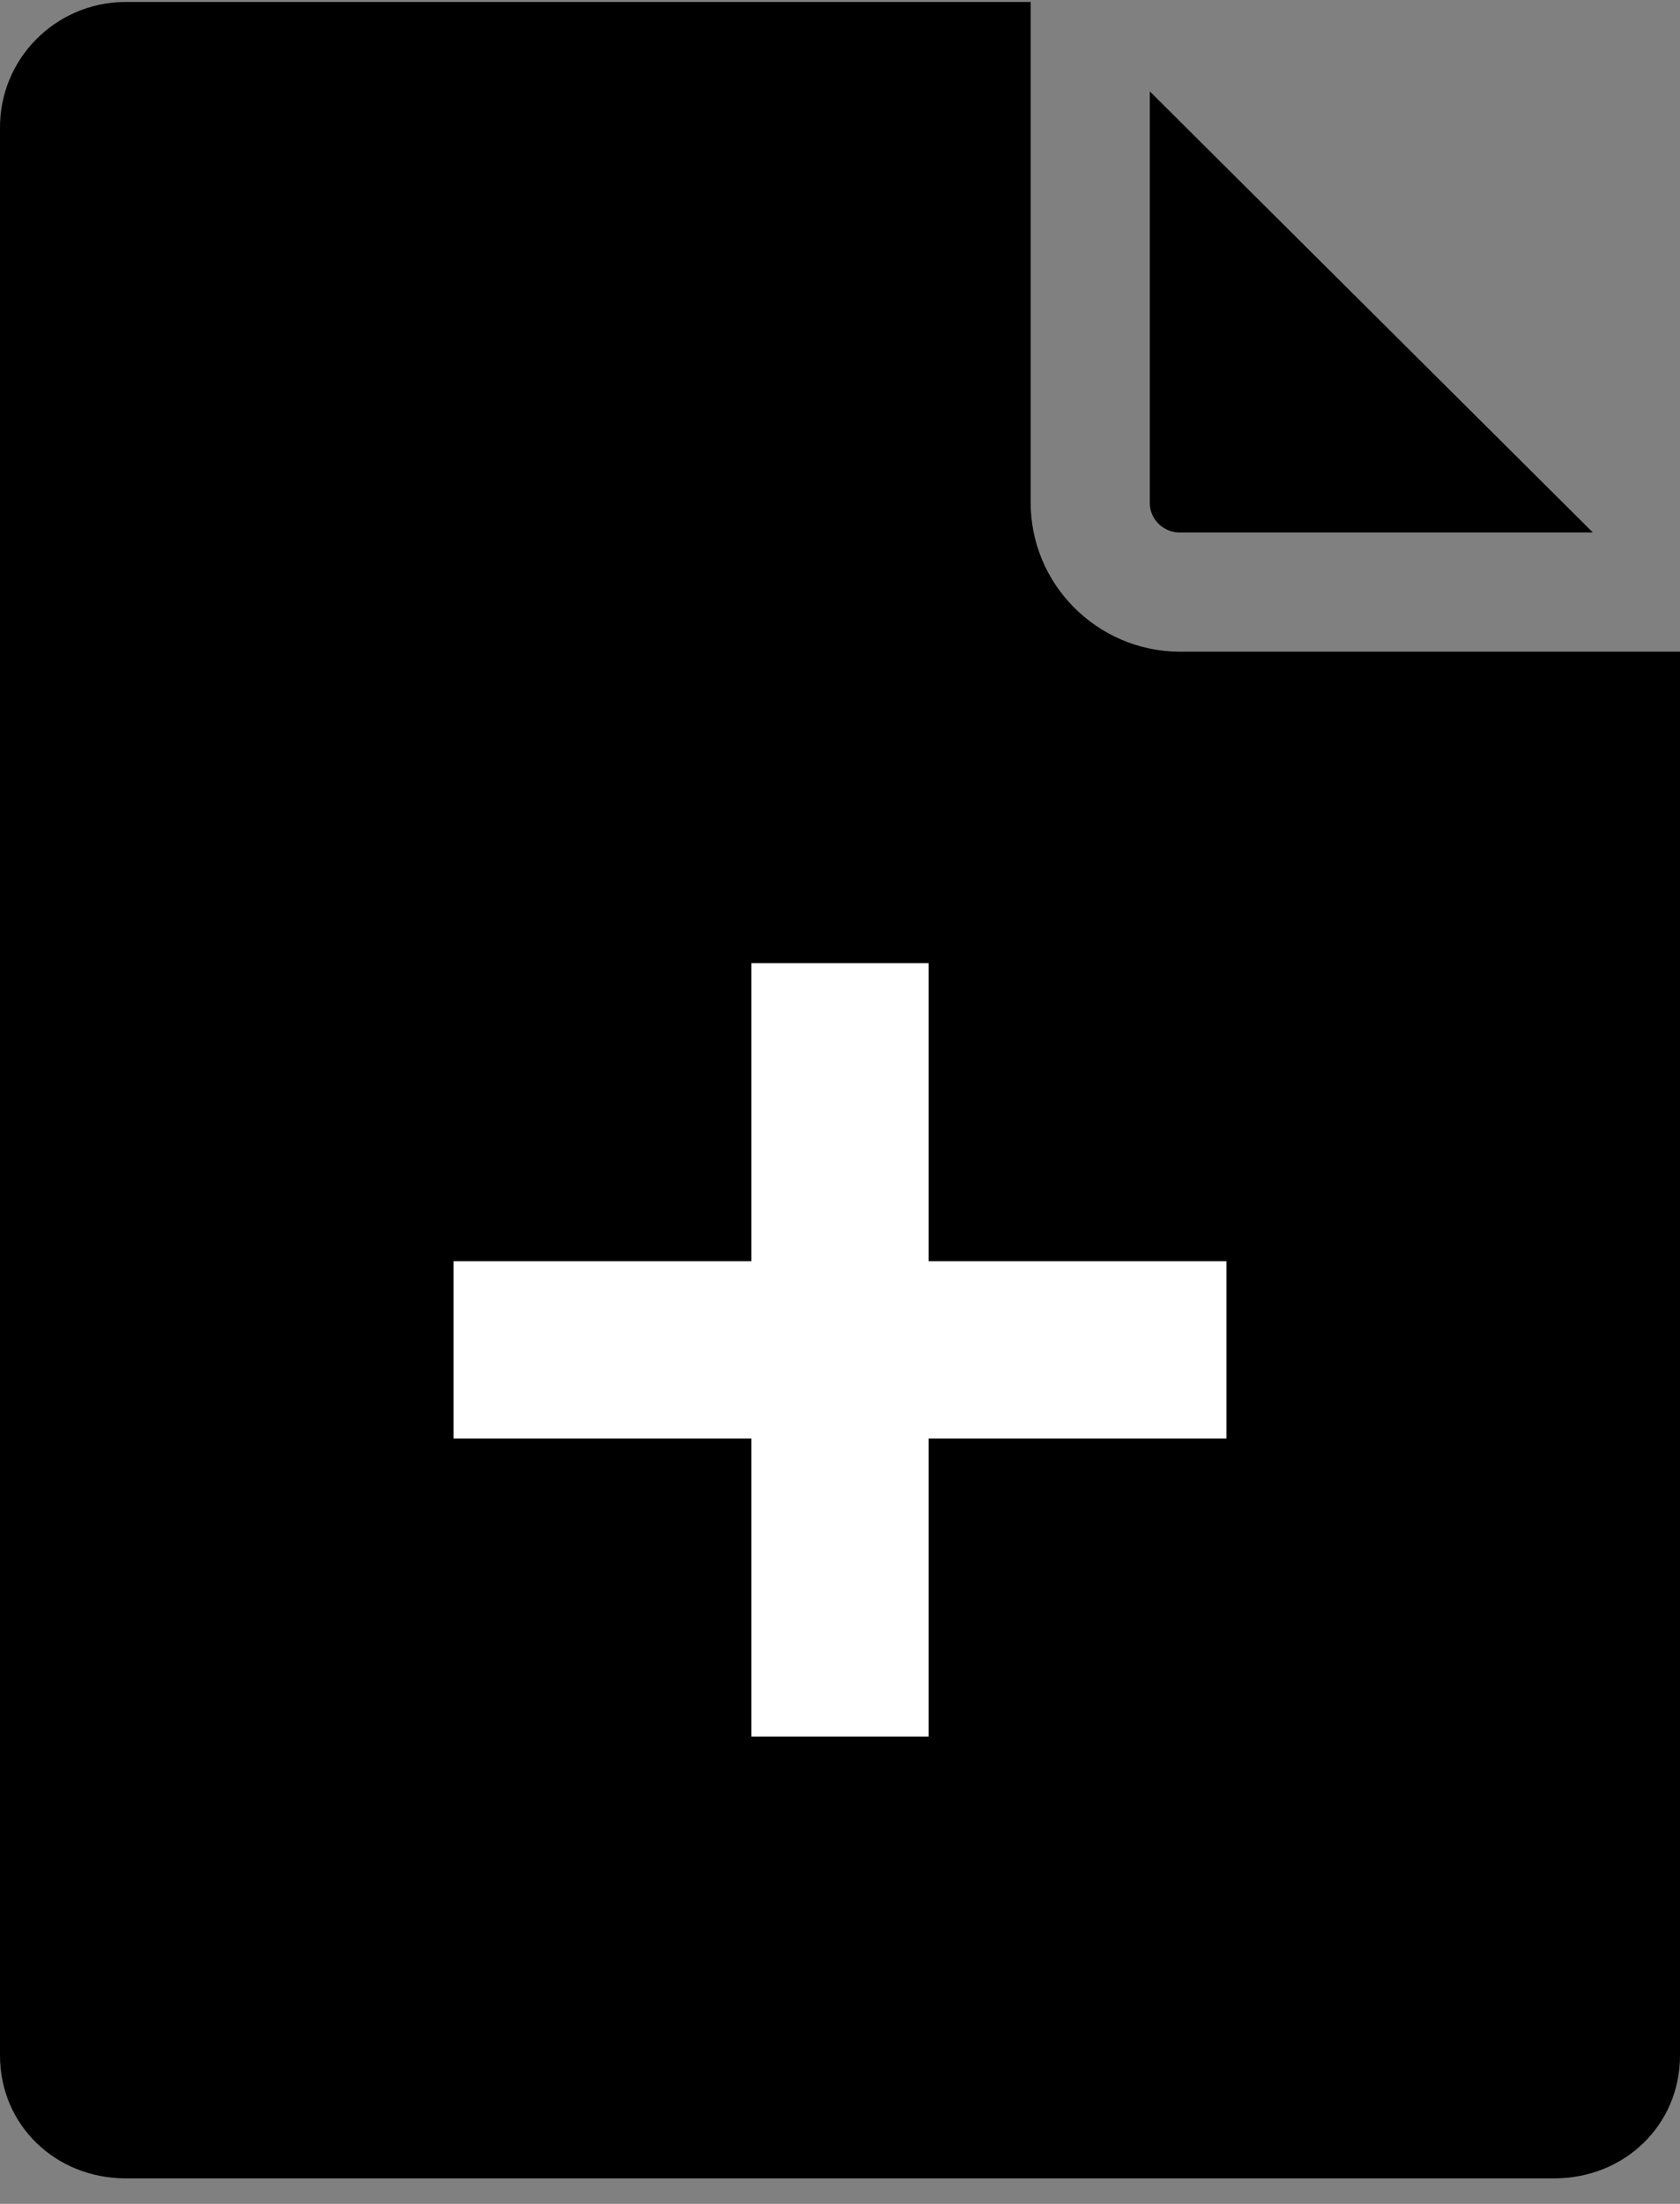
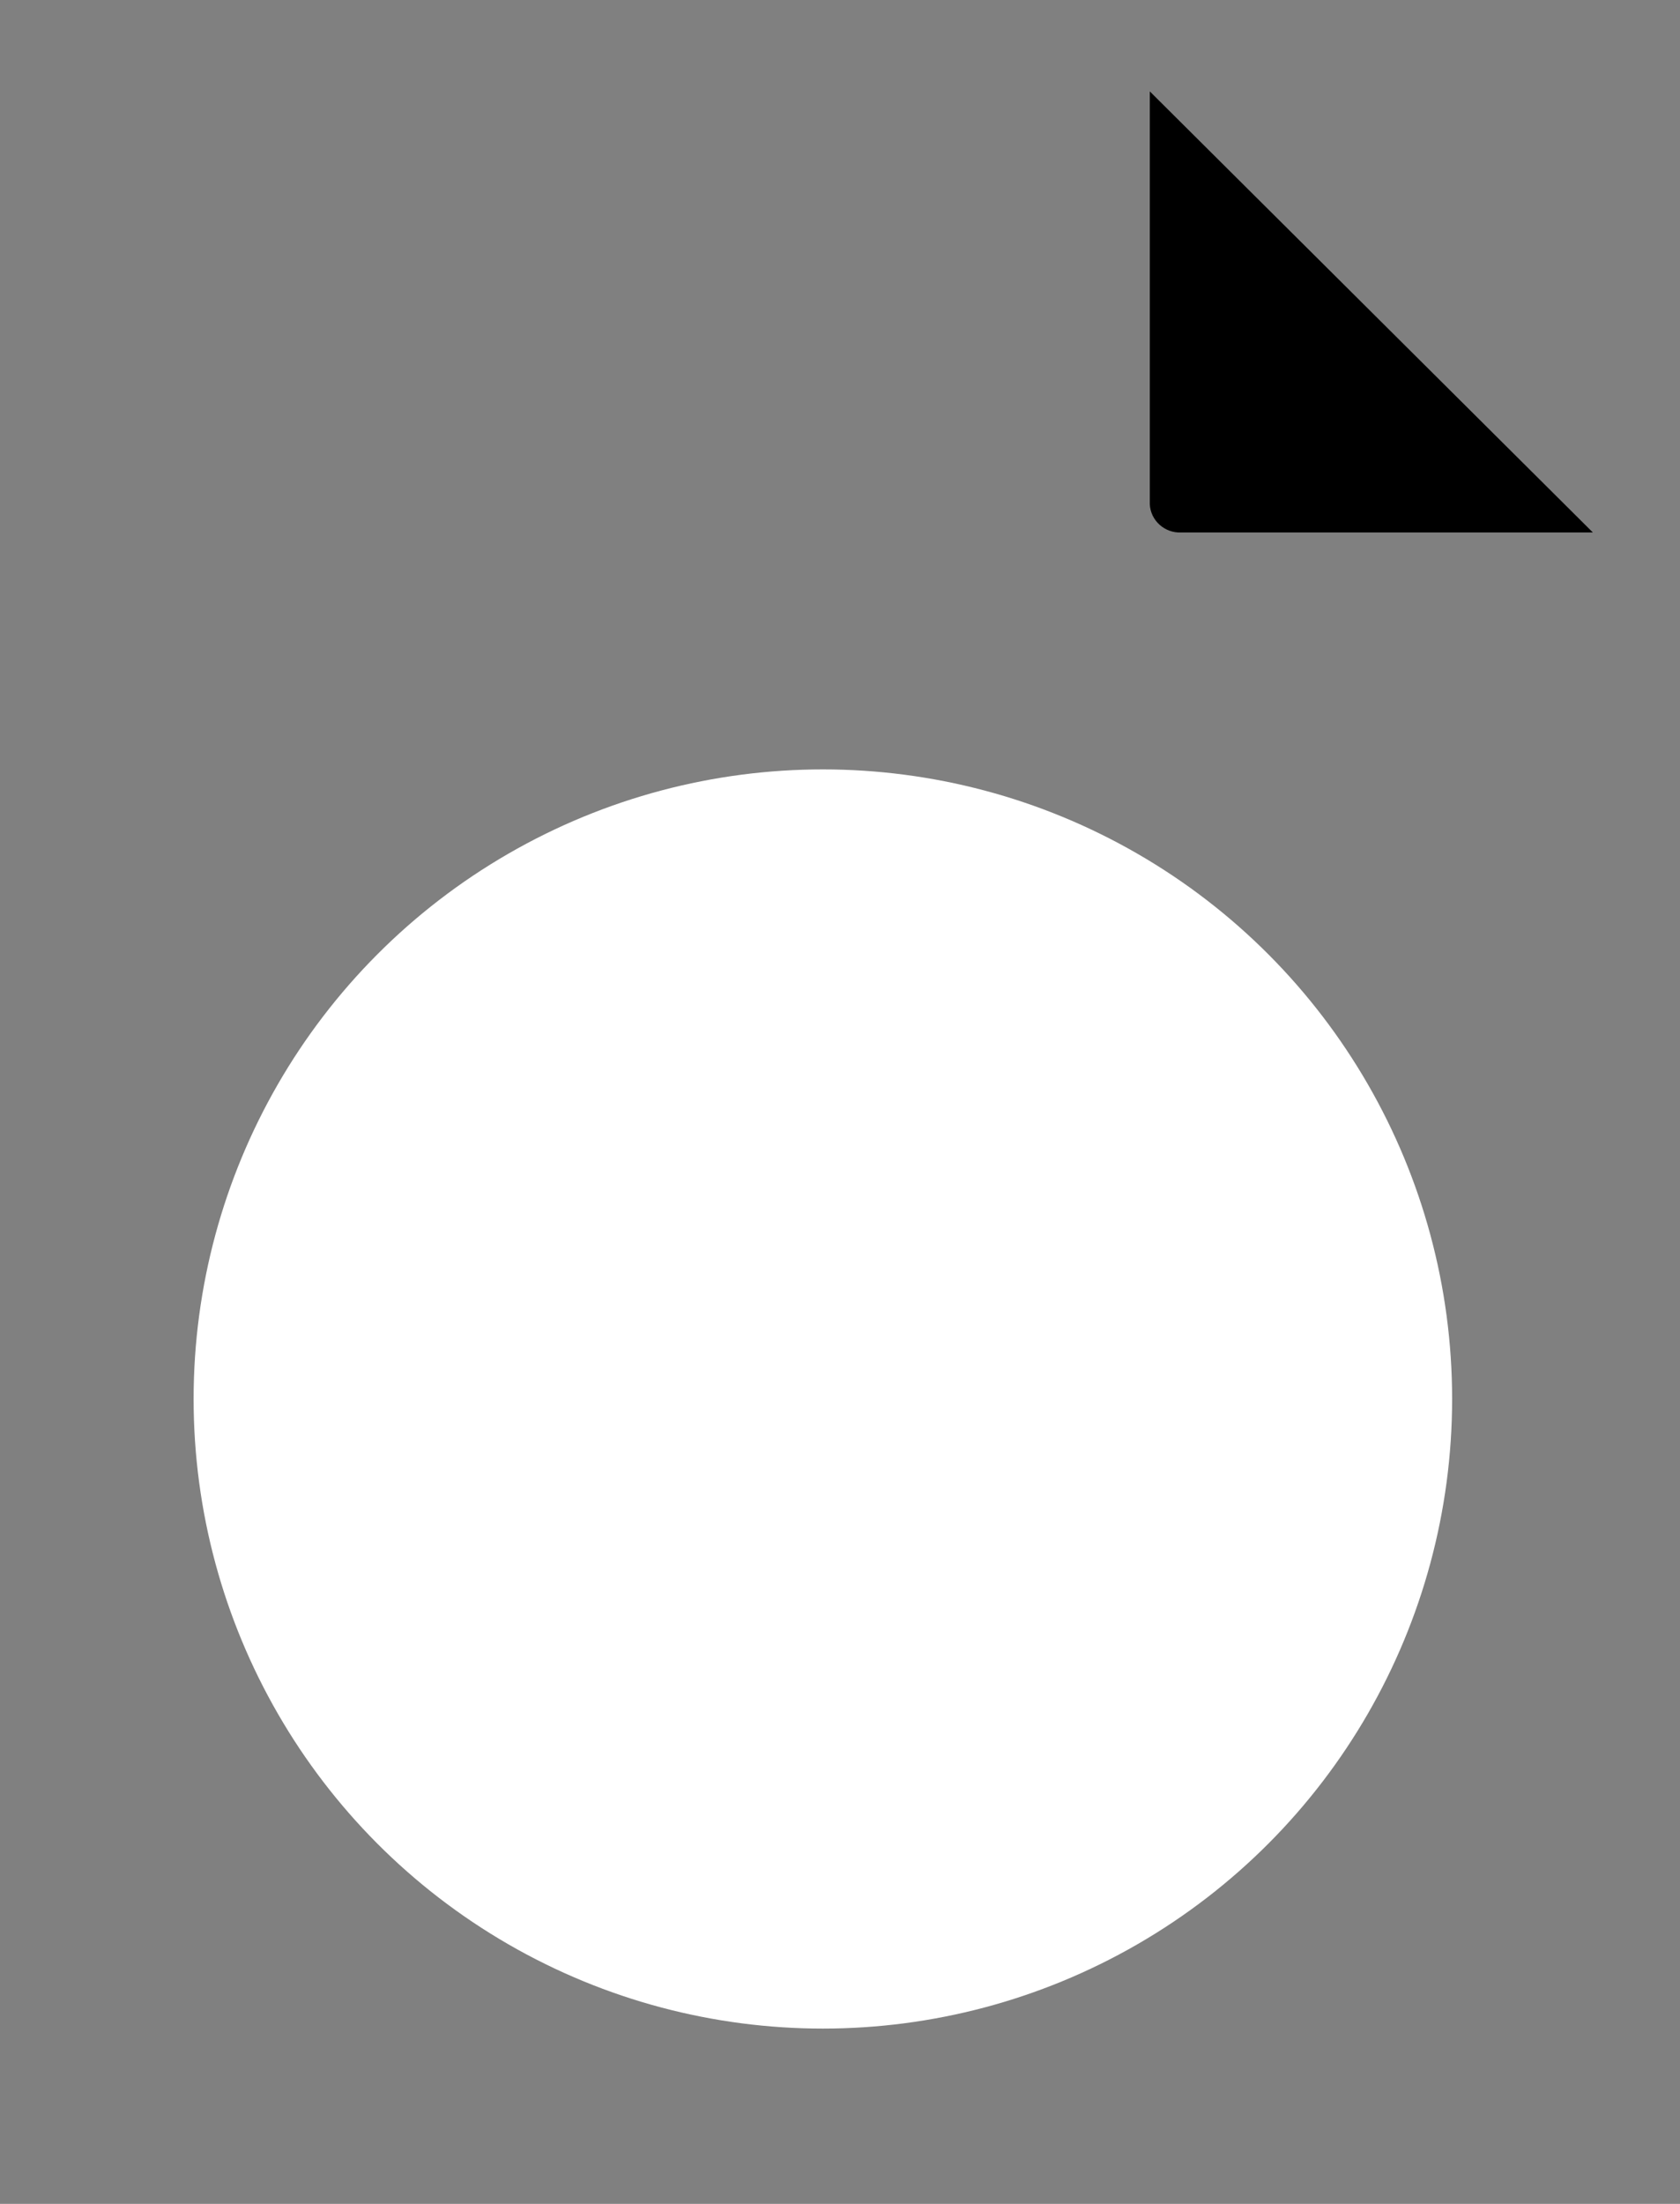
<svg xmlns="http://www.w3.org/2000/svg" width="45" height="59" viewBox="0 0 45 59" fill="none">
  <rect x="0" y="0" width="45" height="59" fill="#808080" stroke="none" />
  <circle cx="22.041" cy="37.453" r="16.855" fill="white" />
  <path d="M31.636 14.255H42.666L30.798 2.447V13.497C30.818 13.936 31.197 14.275 31.636 14.255Z" fill="black" />
-   <path d="M31.636 17.447H31.576C29.382 17.427 27.587 15.632 27.607 13.417V0.053H3.331C1.476 0.073 -0.02 1.589 0 3.444V55.026C0 56.901 1.496 58.318 3.371 58.318H41.629C43.504 58.318 45 56.901 45 55.026V17.447H31.636ZM32.852 38.51H24.874V46.489H20.126V38.51H12.148V33.763H20.126V25.784H24.874V33.763H32.852V38.51Z" fill="black" />
</svg>